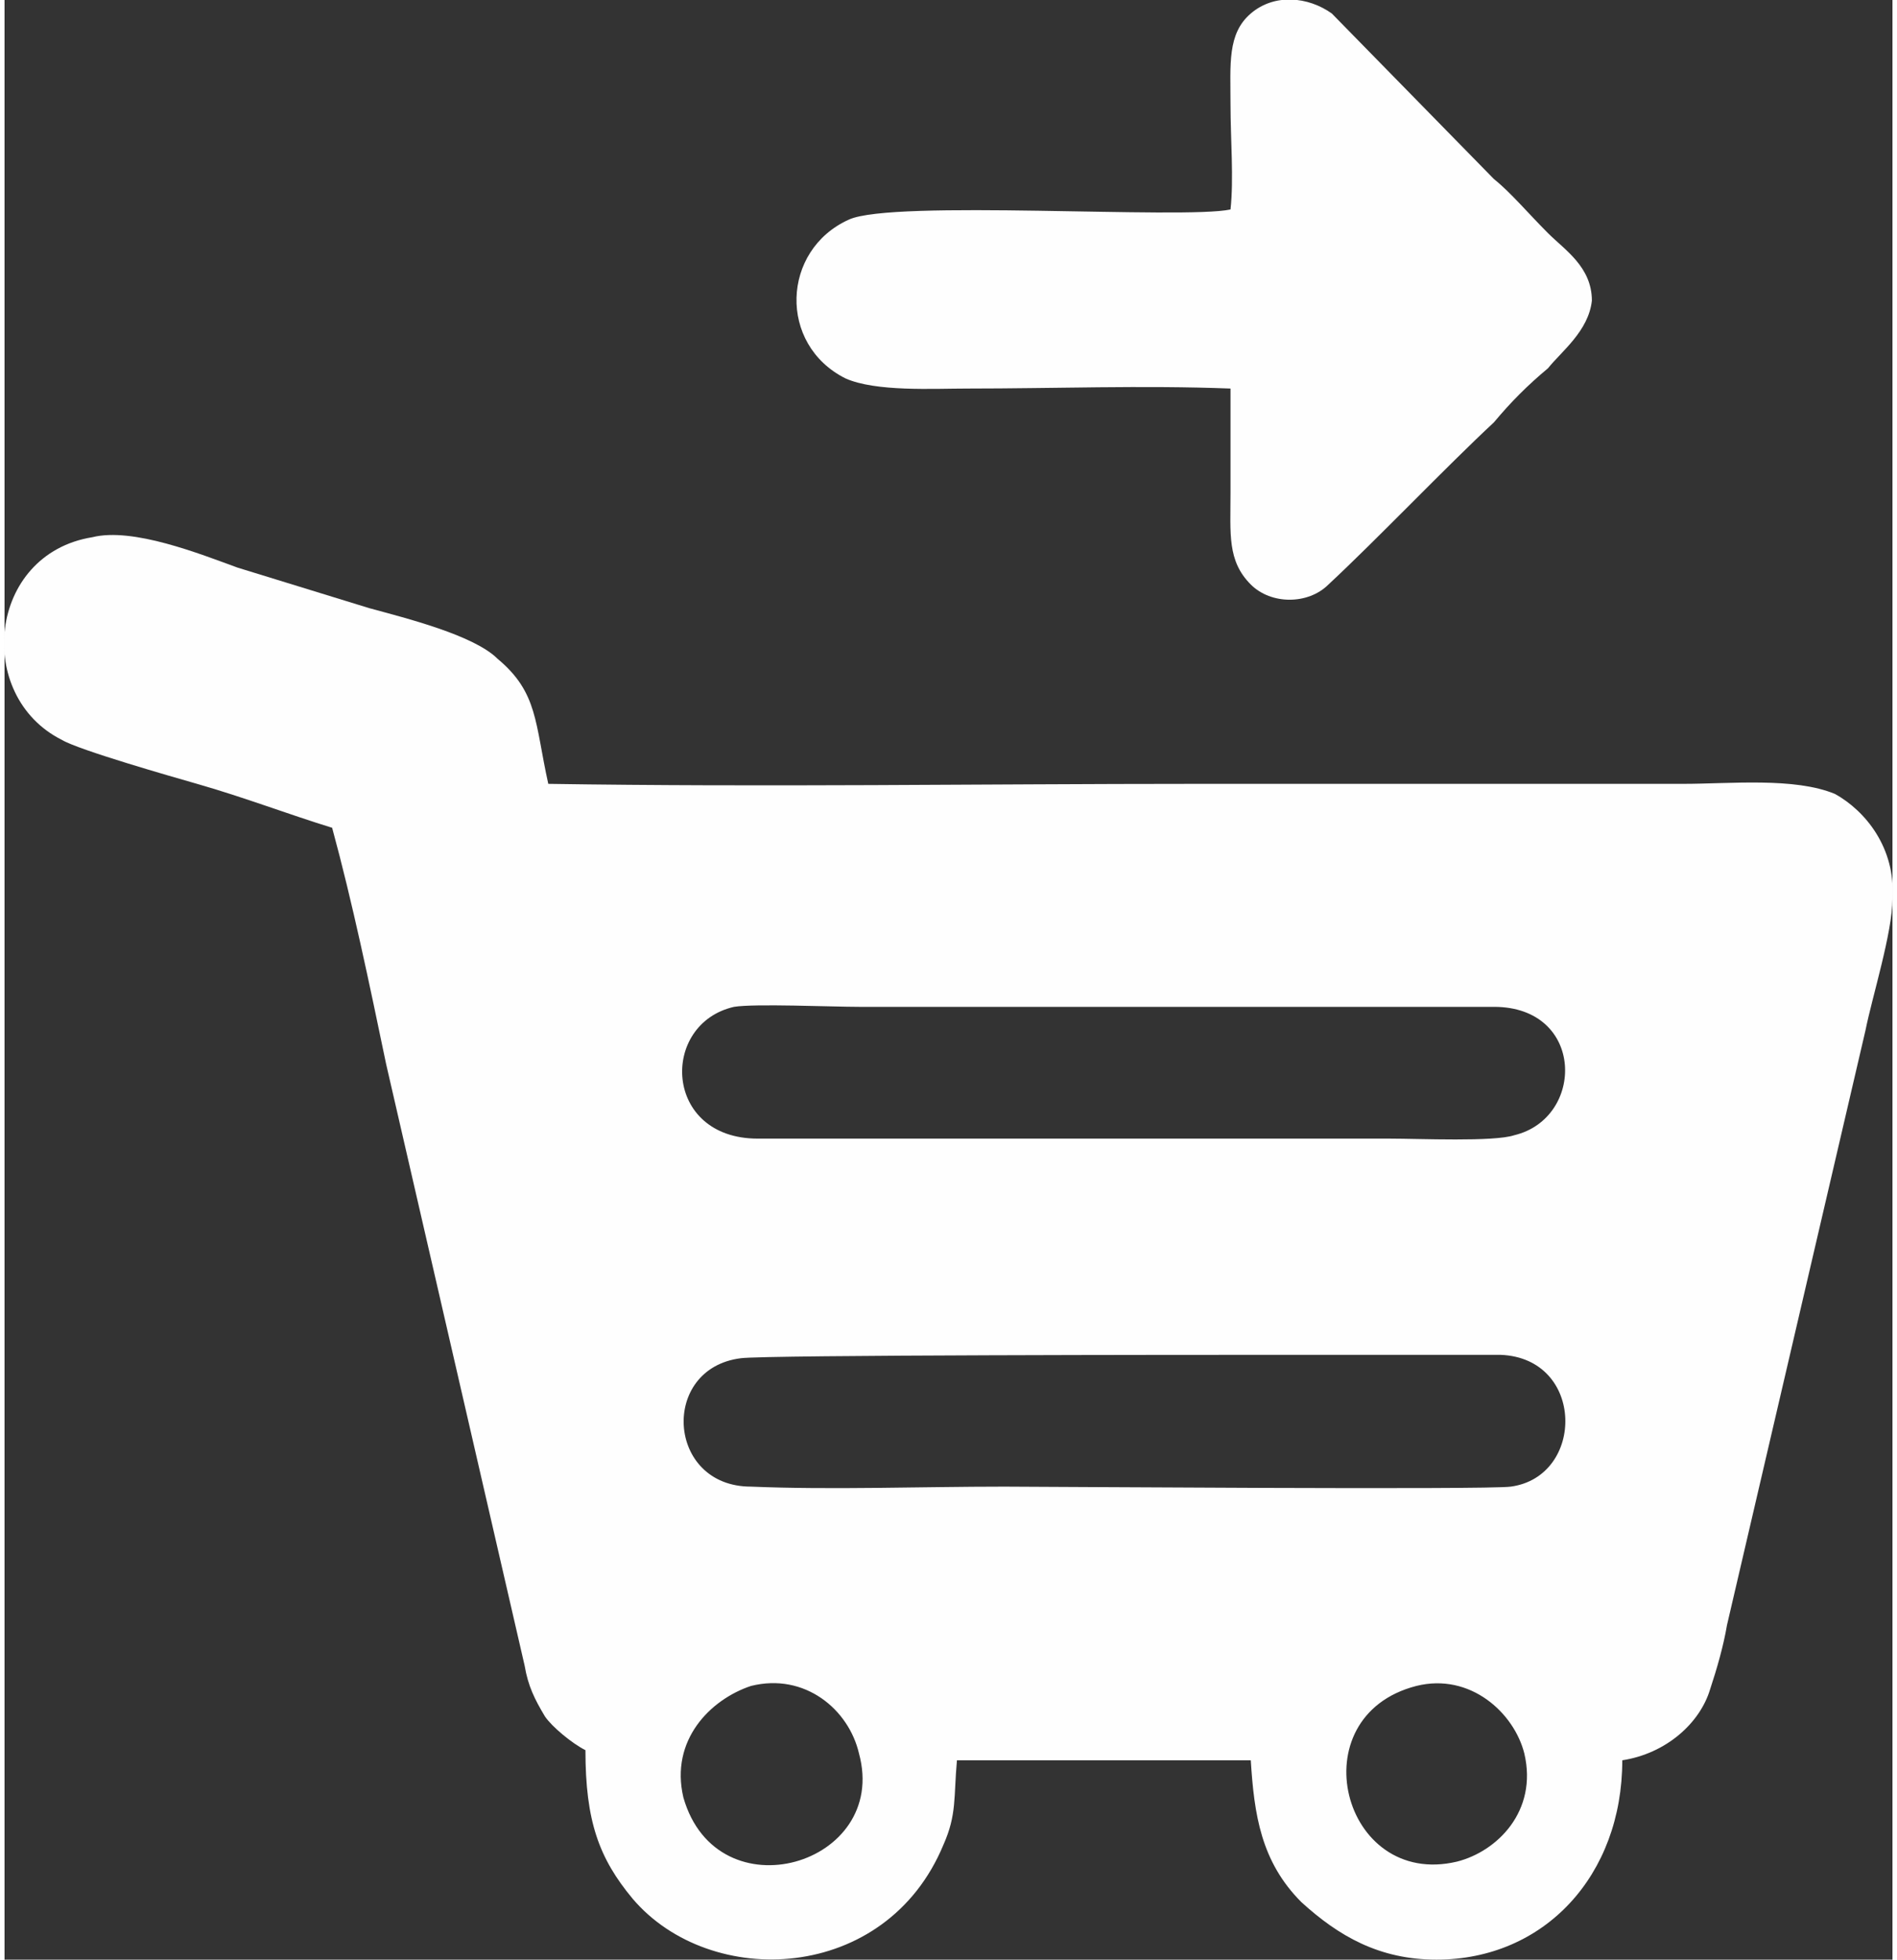
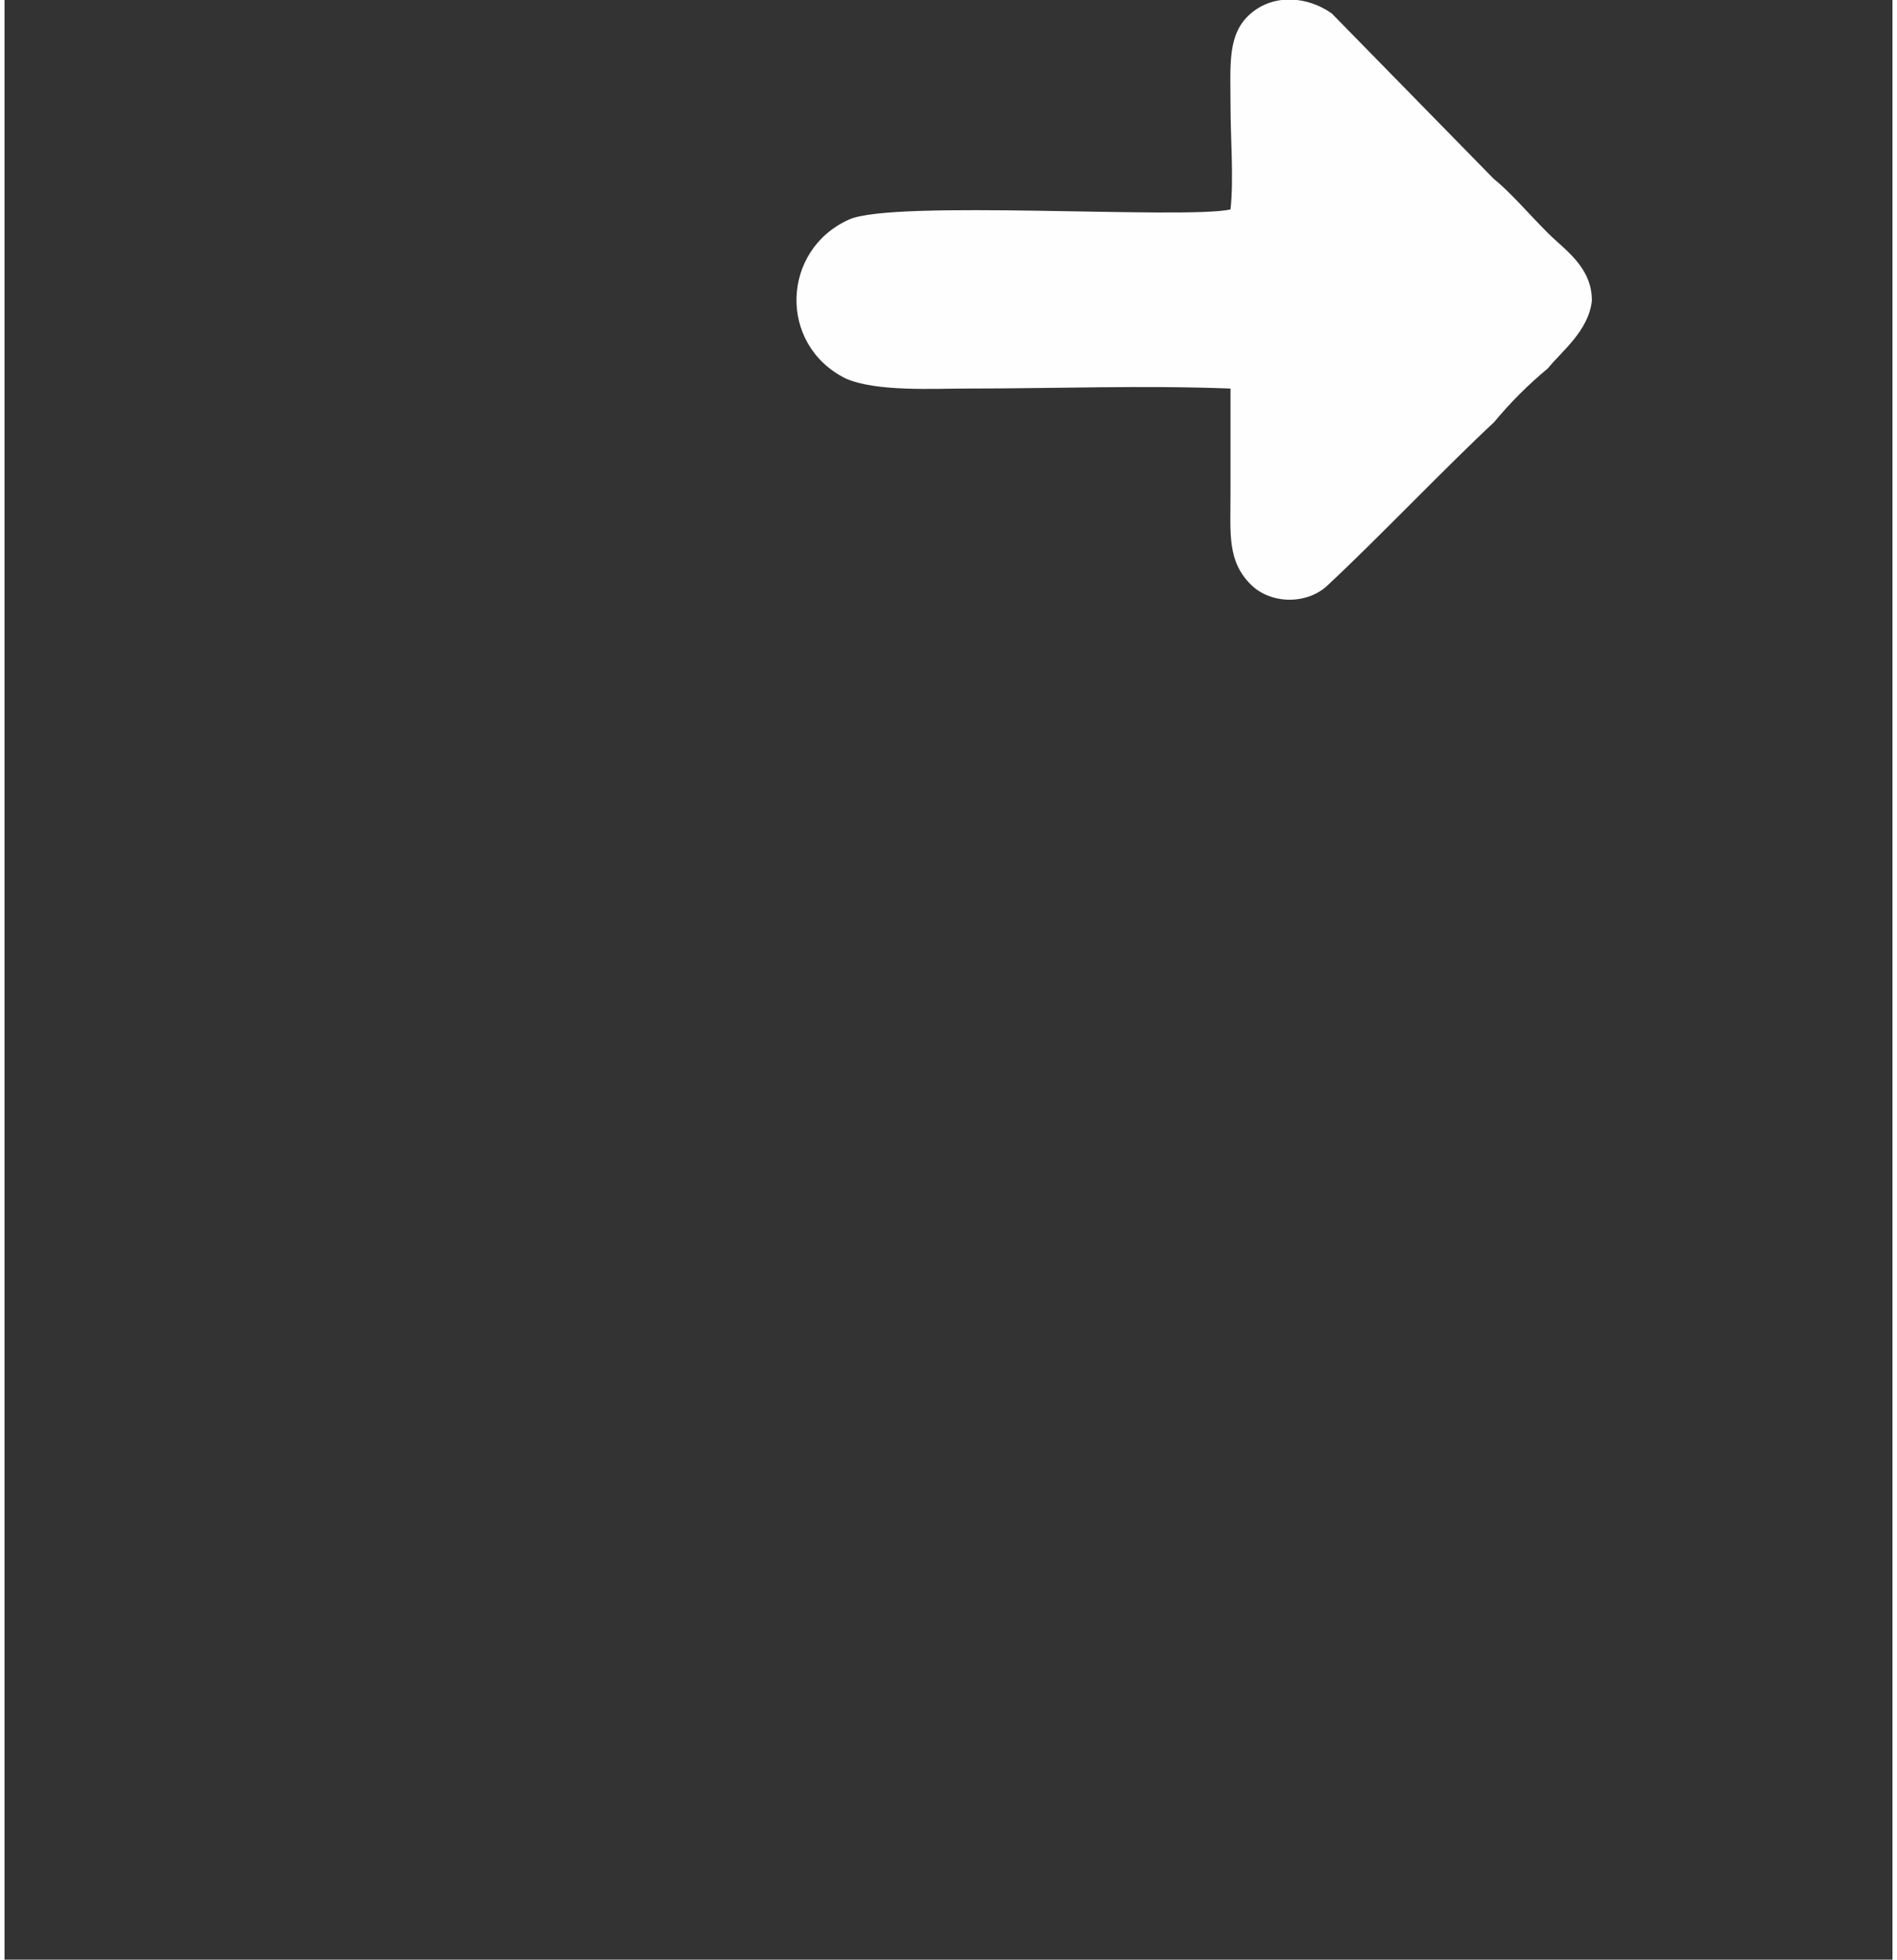
<svg xmlns="http://www.w3.org/2000/svg" xml:space="preserve" width="92px" height="95px" version="1.1" style="shape-rendering:geometricPrecision; text-rendering:geometricPrecision; image-rendering:optimizeQuality; fill-rule:evenodd; clip-rule:evenodd" viewBox="0 0 5.59 5.8">
  <rect x="0" y="0" width="5.59" height="5.8" fill="#333333" stroke="none" />
  <defs>
    <style type="text/css">
   
    .fil0 {fill:#FEFEFE}
   
  </style>
  </defs>
  <g id="Слой_x0020_1">
    <g id="_2467157418688">
-       <path class="fil0" d="M4.18 4.99c0.16,-0.04 0.29,0.08 0.32,0.2 0.04,0.17 -0.08,0.29 -0.2,0.32 -0.34,0.08 -0.47,-0.43 -0.12,-0.52zm-1.97 0c0.16,-0.04 0.29,0.07 0.32,0.2 0.09,0.33 -0.42,0.48 -0.52,0.13 -0.04,-0.17 0.08,-0.29 0.2,-0.33zm-0.03 -0.97c0.07,-0.01 1.39,-0.01 1.5,-0.01 0.24,0 0.5,0 0.75,0 0.25,0.01 0.25,0.36 0.03,0.39 -0.07,0.01 -1.39,0 -1.5,0 -0.25,0 -0.51,0.01 -0.75,0 -0.25,0 -0.27,-0.35 -0.03,-0.38zm-0.02 -1.04c0.06,-0.01 0.29,0 0.37,0l1.88 0c0.27,0 0.27,0.33 0.06,0.38 -0.06,0.02 -0.28,0.01 -0.37,0.01l-1.87 0c-0.28,0 -0.29,-0.34 -0.07,-0.39zm-1.19 -0.53c0.06,0.22 0.11,0.46 0.16,0.7l0.41 1.78c0.01,0.06 0.03,0.1 0.06,0.15 0.02,0.03 0.08,0.08 0.12,0.1 0,0.21 0.04,0.32 0.14,0.44 0.23,0.27 0.75,0.25 0.92,-0.16 0.04,-0.09 0.03,-0.14 0.04,-0.25l0.87 0c0.01,0.16 0.03,0.3 0.15,0.42 0.11,0.1 0.23,0.17 0.4,0.17 0.32,0 0.55,-0.25 0.55,-0.59 0.13,-0.02 0.23,-0.11 0.26,-0.21 0.02,-0.06 0.04,-0.13 0.05,-0.19l0.41 -1.76c0.02,-0.1 0.08,-0.29 0.08,-0.39 0.01,-0.15 -0.08,-0.26 -0.17,-0.31 -0.12,-0.05 -0.31,-0.03 -0.45,-0.03l-1.44 0c-0.64,0 -1.28,0.01 -1.92,0 -0.04,-0.18 -0.03,-0.27 -0.15,-0.37 -0.07,-0.07 -0.27,-0.12 -0.38,-0.15 -0.13,-0.04 -0.26,-0.08 -0.39,-0.12 -0.11,-0.04 -0.31,-0.12 -0.43,-0.09 -0.31,0.05 -0.35,0.47 -0.09,0.6 0.05,0.03 0.33,0.11 0.4,0.13 0.14,0.04 0.27,0.09 0.4,0.13z" />
      <path class="fil0" d="M3.63 0.62c-0.14,0.03 -1,-0.03 -1.13,0.03 -0.2,0.09 -0.21,0.37 -0.01,0.47 0.09,0.04 0.26,0.03 0.36,0.03 0.26,0 0.52,-0.01 0.78,0 0,0.1 0,0.21 0,0.31 0,0.12 -0.01,0.2 0.06,0.27 0.06,0.06 0.17,0.06 0.23,0 0.14,-0.13 0.35,-0.35 0.49,-0.48 0.05,-0.06 0.1,-0.11 0.16,-0.16 0.04,-0.05 0.12,-0.11 0.13,-0.2 0,-0.1 -0.08,-0.15 -0.13,-0.2 -0.06,-0.06 -0.11,-0.12 -0.16,-0.16l-0.48 -0.49c-0.07,-0.05 -0.17,-0.06 -0.24,0 -0.07,0.06 -0.06,0.15 -0.06,0.27 0,0.1 0.01,0.22 0,0.31z" />
    </g>
  </g>
</svg>